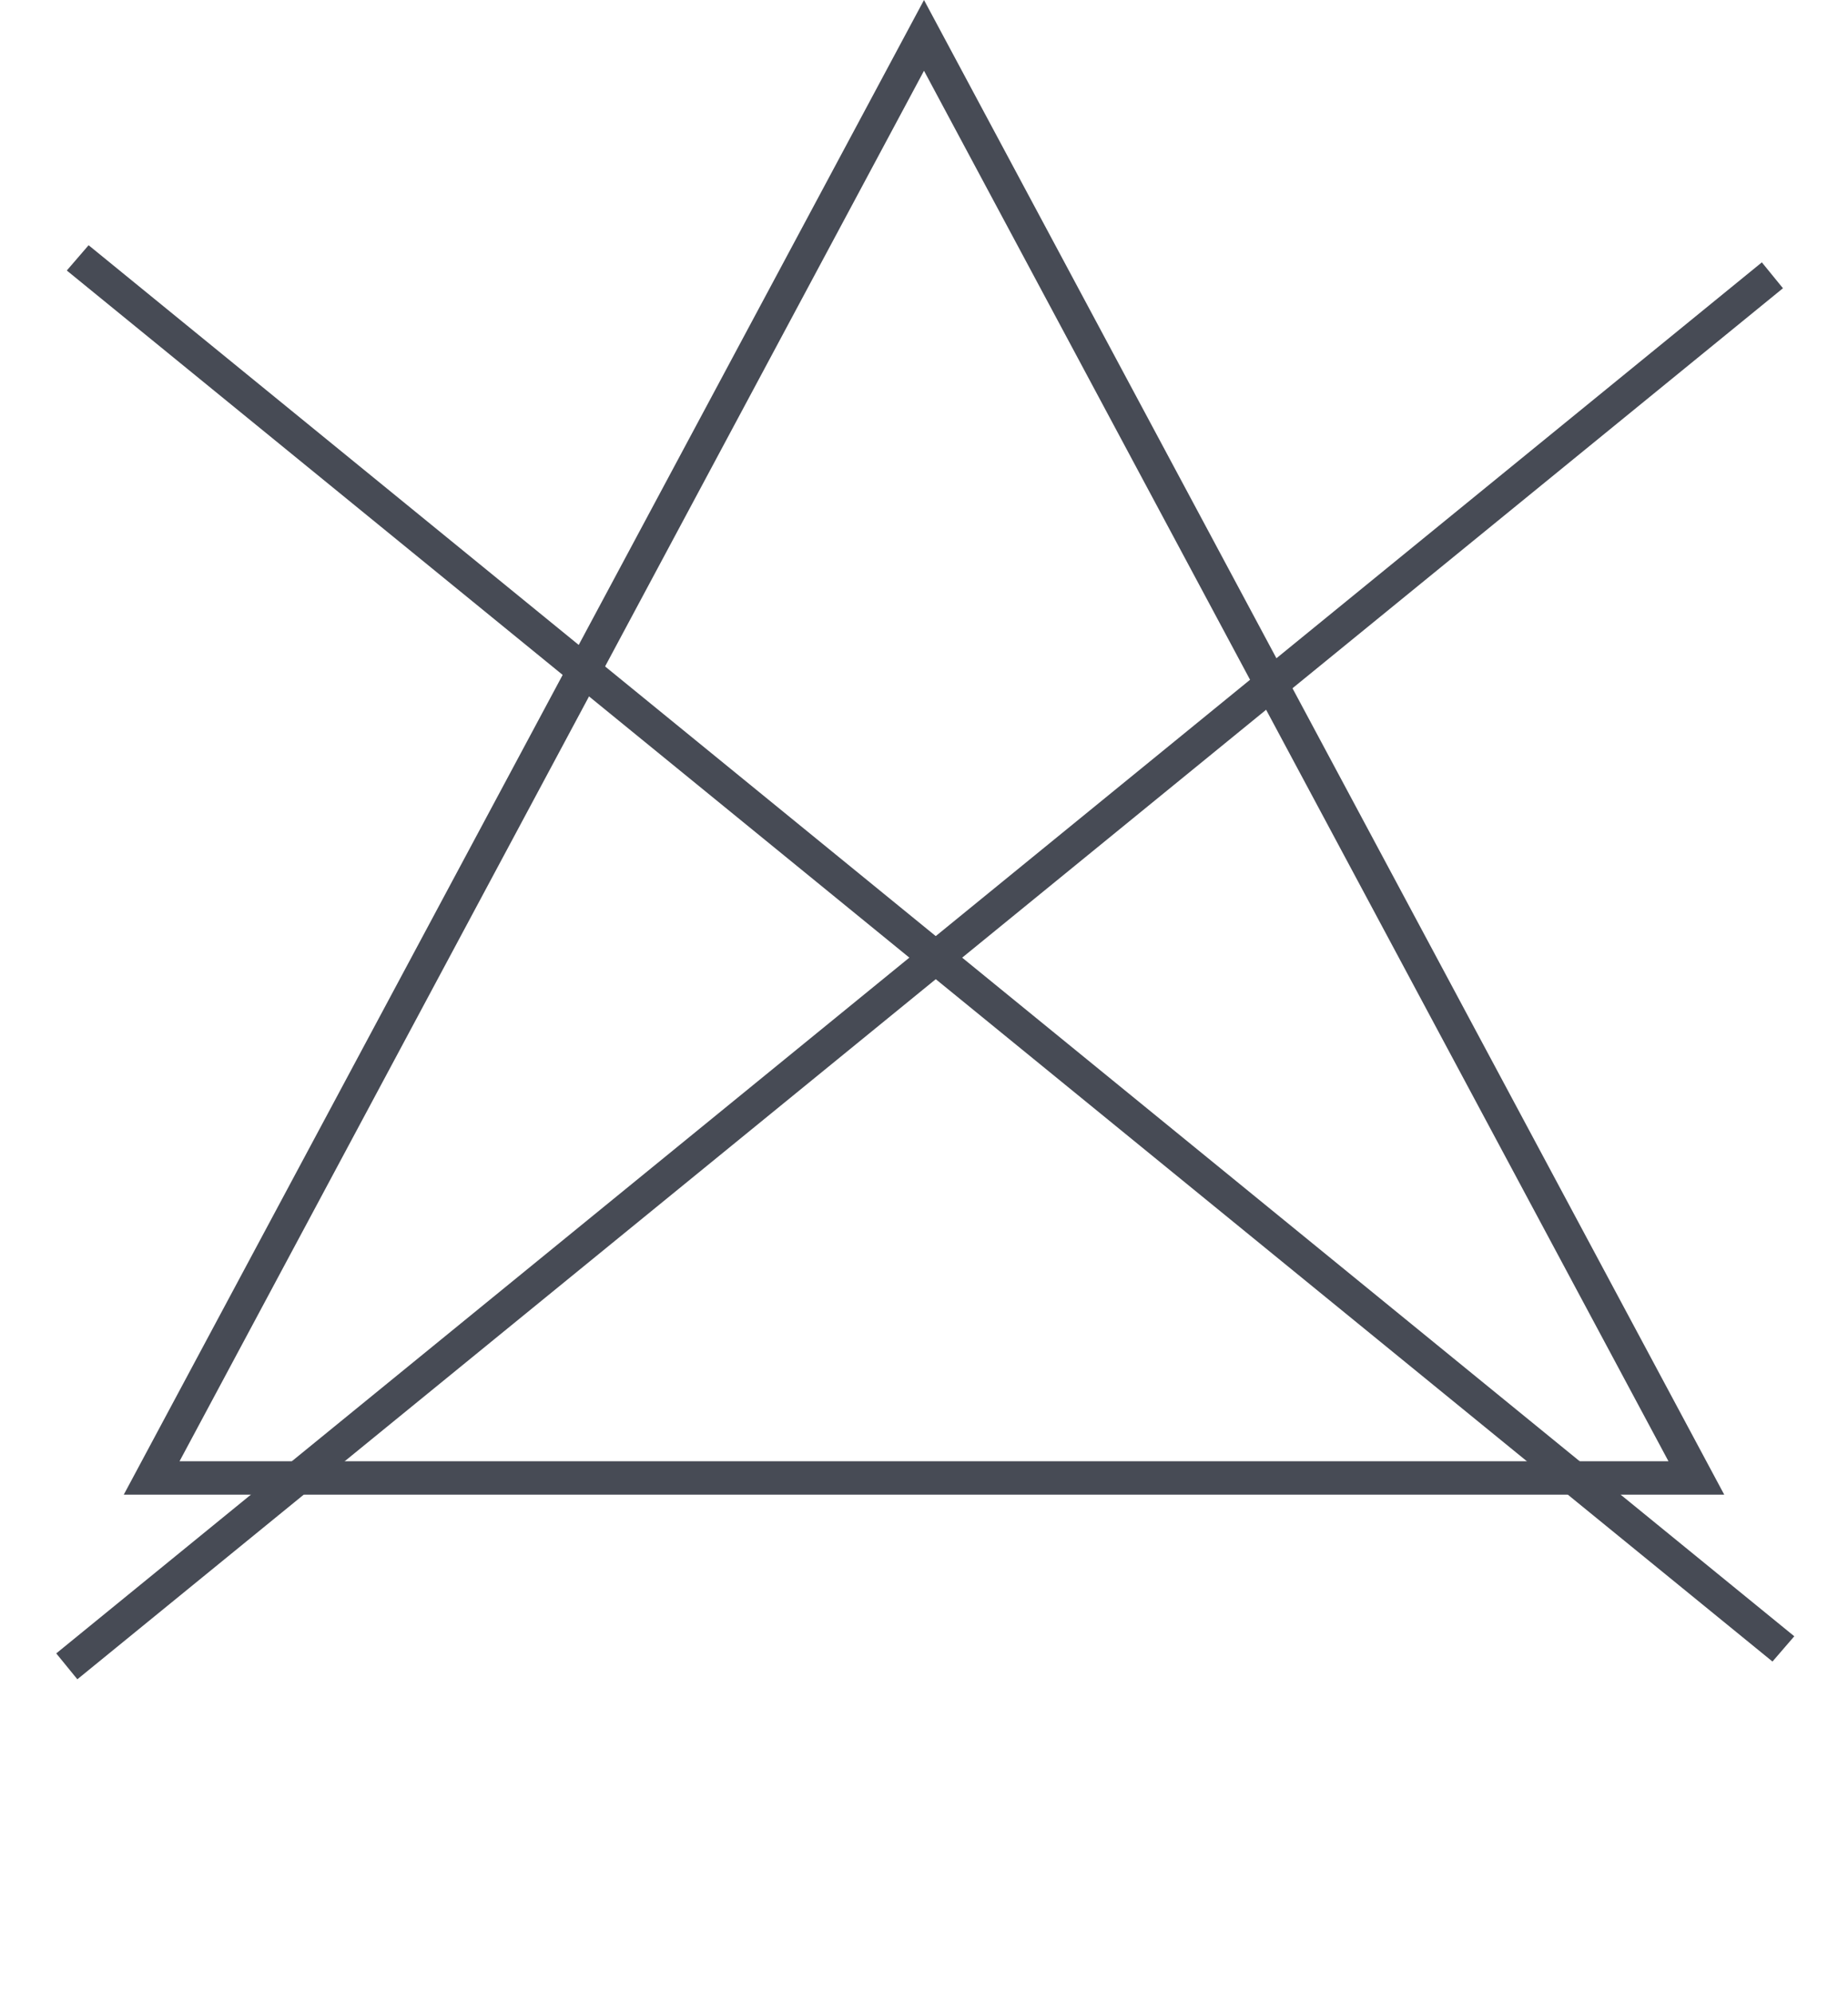
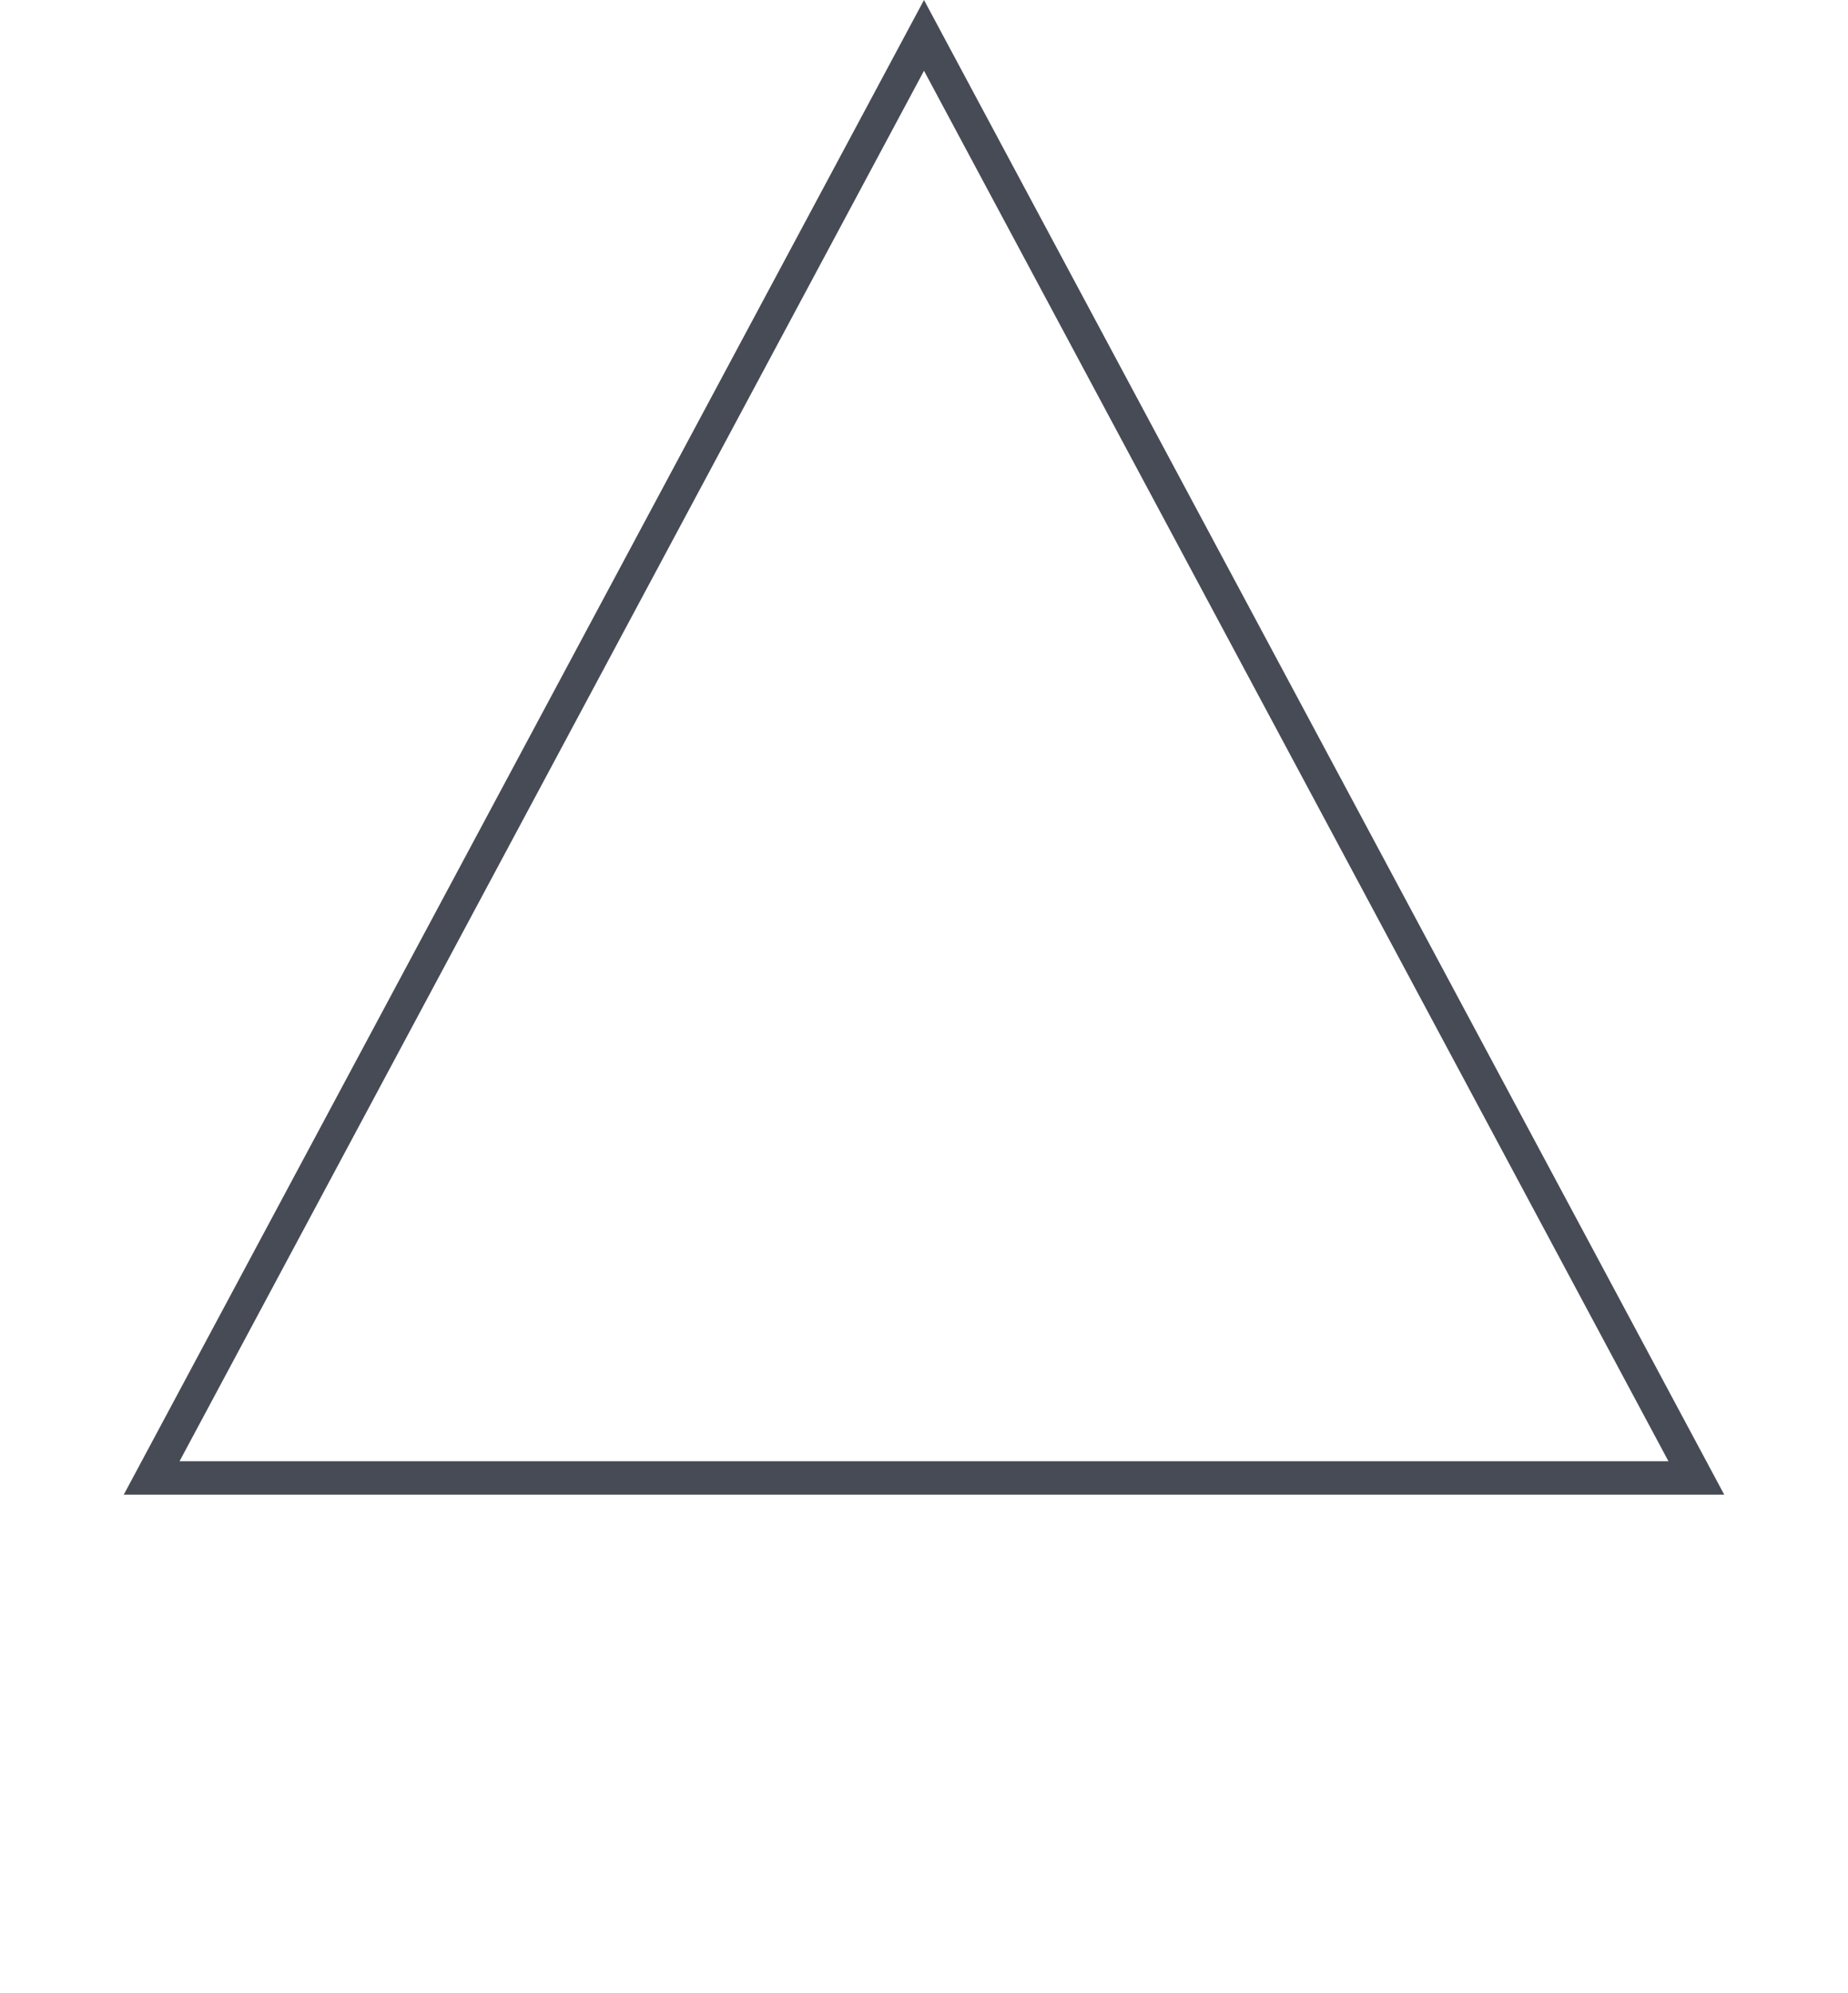
<svg xmlns="http://www.w3.org/2000/svg" width="166" height="179" viewBox="0 0 166 179" fill="none">
-   <line y1="-1.5" x2="197.698" y2="-1.5" transform="matrix(0.775 0.632 -0.653 0.757 6 24.298)" stroke="#474B55" stroke-width="3" />
-   <path d="M6 149.674L159.209 24.728" stroke="#474B55" stroke-width="3" />
-   <path d="M13.624 132.75L83 3.178L152.376 132.75H13.624Z" stroke="#474B55" stroke-width="3" />
+   <path d="M13.624 132.75L83 3.178L152.376 132.75Z" stroke="#474B55" stroke-width="3" />
</svg>